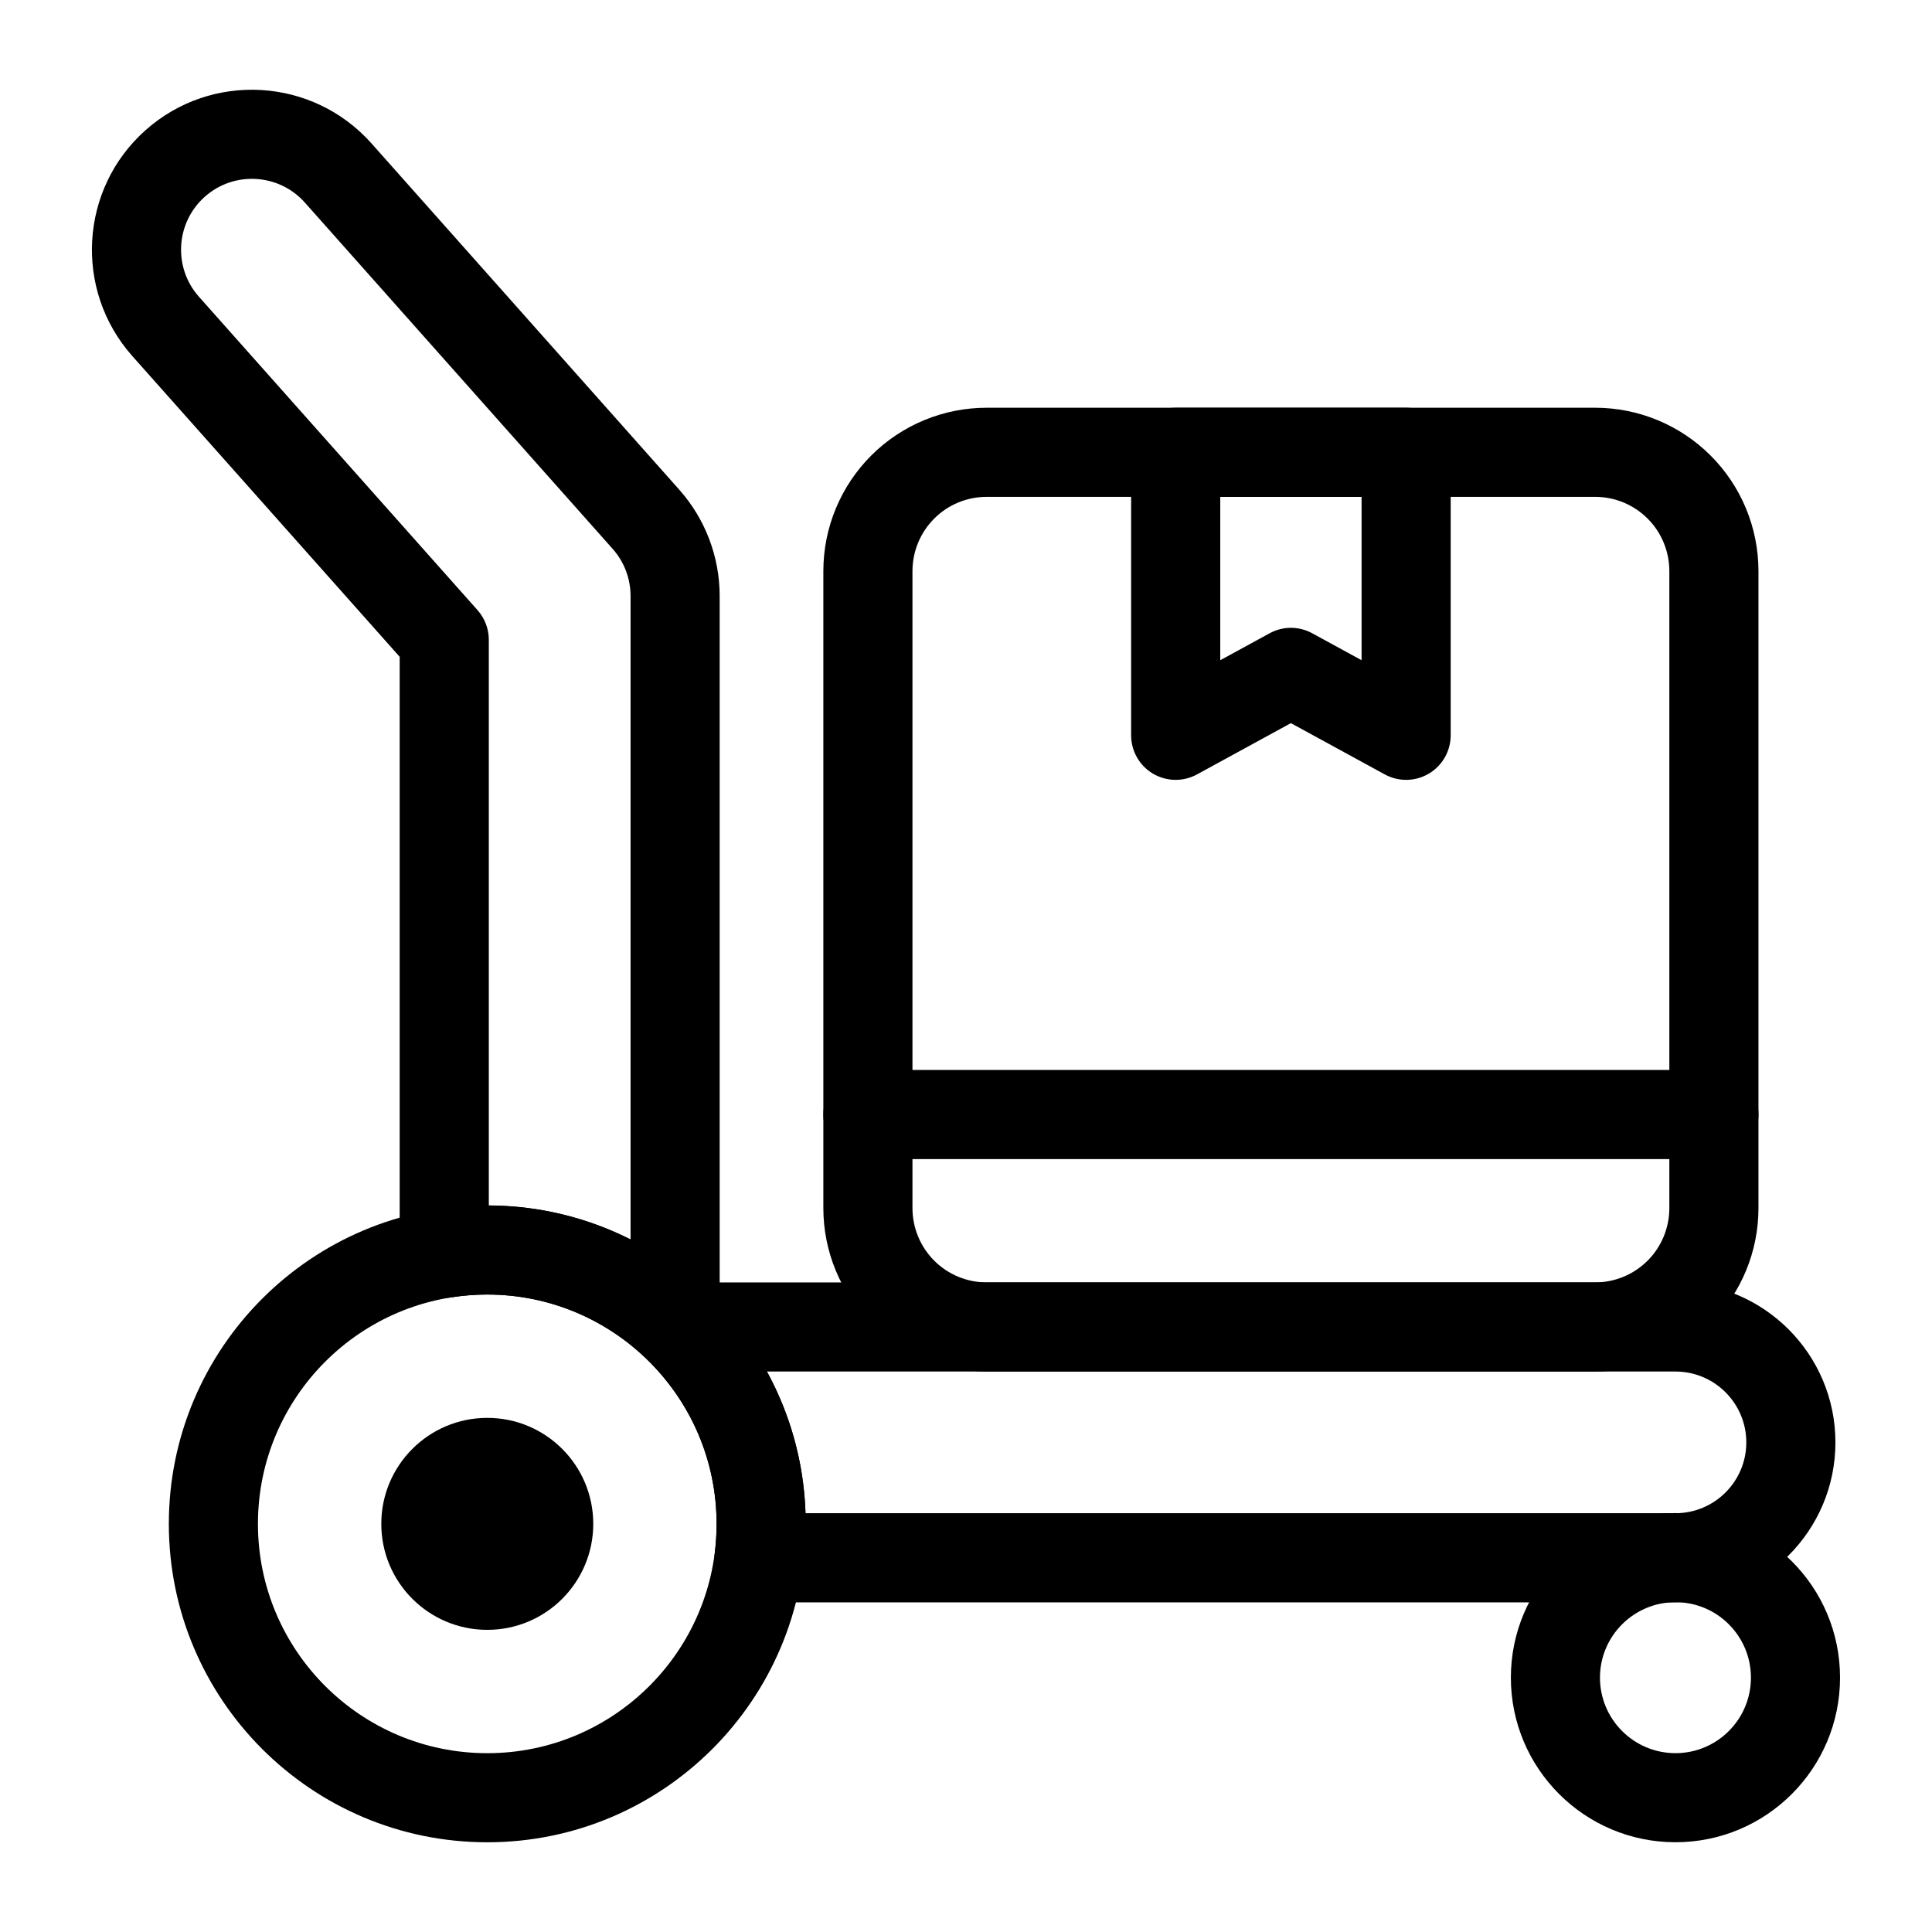
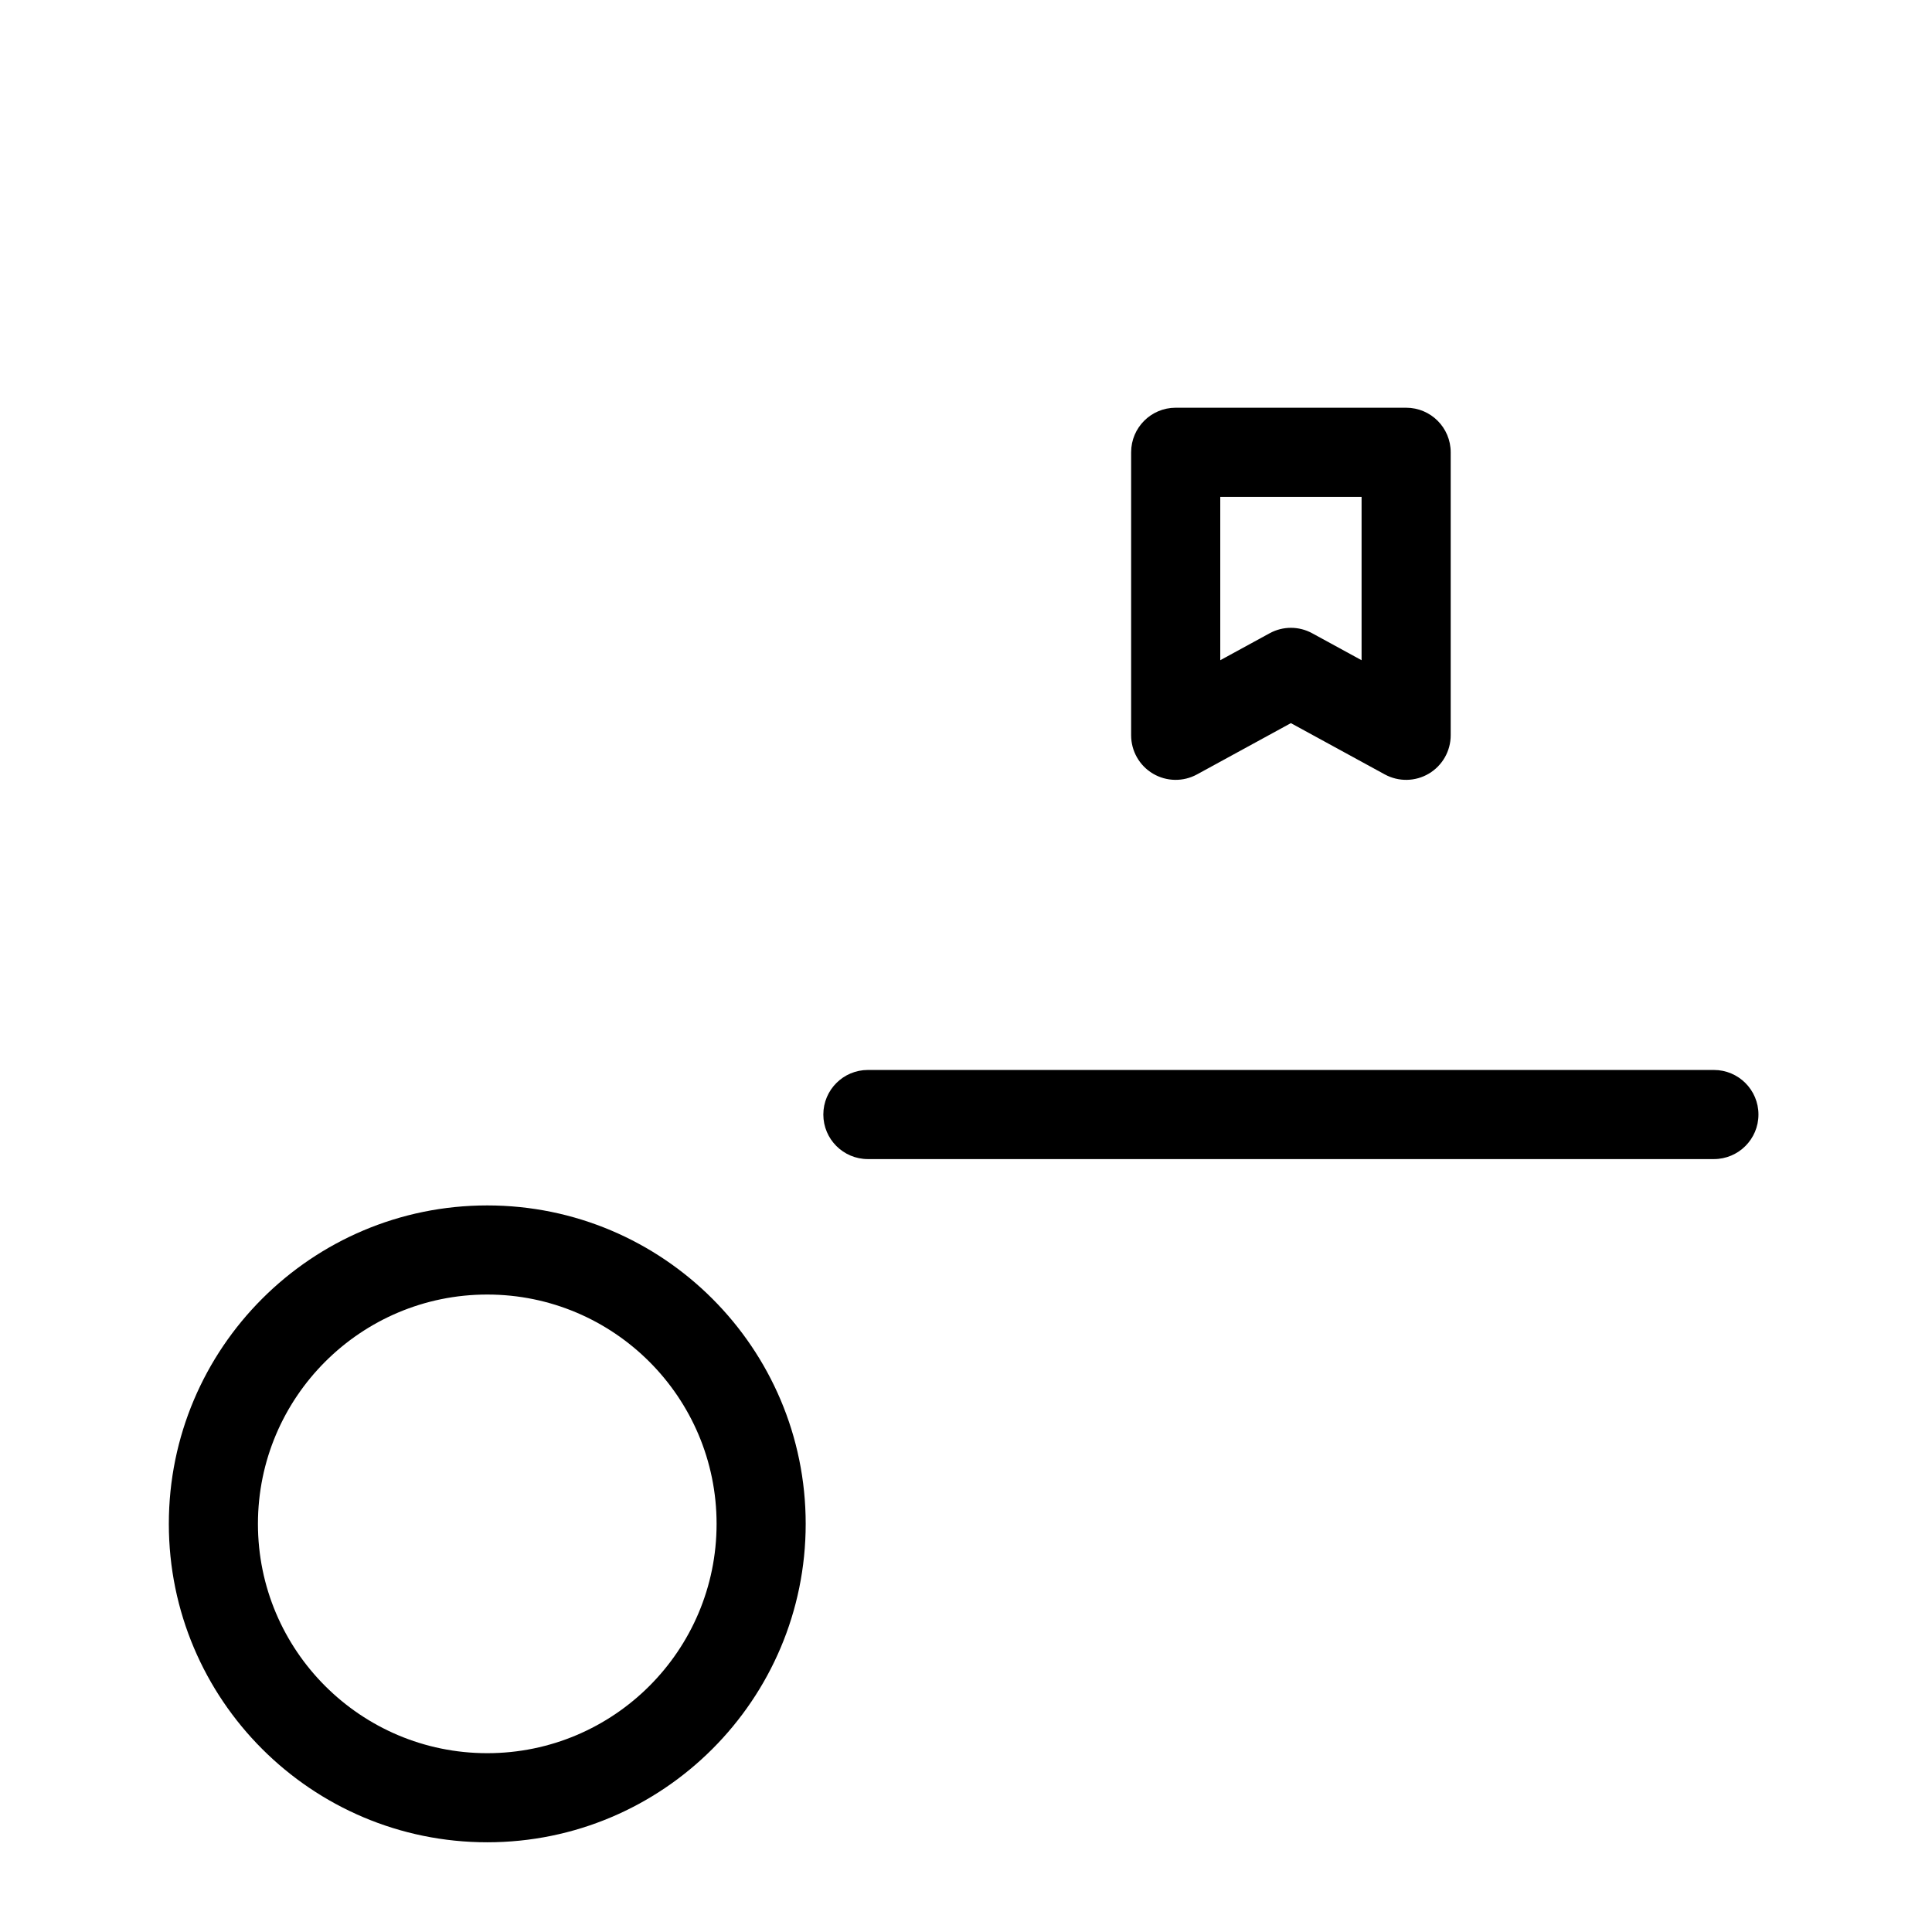
<svg xmlns="http://www.w3.org/2000/svg" fill="#000000" width="800px" height="800px" version="1.1" viewBox="144 144 512 512">
  <g fill-rule="evenodd">
-     <path d="m610.01 295.35c0-11.492-4.551-22.5-12.676-30.621-8.125-8.125-19.129-12.676-30.621-12.676h-161.22c-11.477 0-22.5 4.551-30.621 12.676-8.109 8.125-12.676 19.129-12.676 30.621v168.82c0 11.477 4.566 22.5 12.676 30.605 8.125 8.125 19.145 12.691 30.621 12.691h161.22c11.492 0 22.5-4.566 30.621-12.691 8.125-8.109 12.676-19.129 12.676-30.605v-168.82zm-23.617 0v168.82c0 5.211-2.062 10.219-5.762 13.918-3.684 3.684-8.691 5.762-13.918 5.762h-161.22c-5.227 0-10.234-2.078-13.918-5.762-3.684-3.699-5.762-8.707-5.762-13.918v-168.82c0-5.227 2.078-10.234 5.762-13.918 3.684-3.699 8.691-5.762 13.918-5.762h161.22c5.227 0 10.234 2.062 13.918 5.762 3.699 3.684 5.762 8.691 5.762 13.918z" />
    <path d="m528.45 263.86c0-6.535-5.289-11.809-11.809-11.809h-61.07c-6.519 0-11.809 5.273-11.809 11.809v75.004c0 4.156 2.188 8.031 5.777 10.156 3.59 2.125 8.031 2.203 11.684 0.203l24.875-13.586 24.875 13.586c3.668 2 8.109 1.922 11.684-0.203 3.59-2.125 5.793-6 5.793-10.156zm-23.617 11.809v43.297l-13.066-7.133c-3.527-1.938-7.793-1.938-11.32 0l-13.066 7.133v-43.297h37.457z" />
-     <path d="m315.09 503.88 0.25 0.27c11.445 11.051 18.562 26.543 18.562 43.691 0 2.551-0.156 5.07-0.457 7.543-0.426 3.371 0.629 6.738 2.867 9.273 2.234 2.535 5.465 3.984 8.848 3.984h242.85c23.395 0 42.398-18.988 42.398-42.383 0-23.41-19.004-42.398-42.398-42.398h-253.29v-181.92c0-10.375-3.809-20.402-10.707-28.168 0 0-81.57-91.773-81.57-91.773-15.555-17.477-42.367-19.066-59.859-3.512-17.492 15.539-19.066 42.367-3.527 59.859l70.863 79.711v158.1c0 3.465 1.512 6.738 4.141 8.973 2.629 2.25 6.109 3.227 9.508 2.691 3.117-0.488 6.312-0.754 9.555-0.754 16.121 0 30.797 6.297 41.676 16.562l0.285 0.25zm42.383 41.141c-0.441-13.57-4.094-26.324-10.234-37.551h240.77c10.359 0 18.781 8.406 18.781 18.781 0 10.359-8.422 18.766-18.781 18.766h-230.54zm-83.93-81.555v-149.9c0-2.898-1.055-5.684-2.977-7.856l-73.84-83.066c-6.894-7.746-6.188-19.633 1.559-26.512 7.746-6.879 19.617-6.188 26.512 1.559 0 0 81.57 91.773 81.57 91.773 3.055 3.434 4.738 7.871 4.738 12.469v170.54c-11.305-5.715-24.059-8.941-37.566-9.004z" />
    <path d="m273.13 463.45c-46.57 0-84.387 37.816-84.387 84.387 0 46.57 37.816 84.387 84.387 84.387 46.57 0 84.387-37.816 84.387-84.387 0-46.57-37.816-84.387-84.387-84.387zm0 23.617c33.535 0 60.773 27.238 60.773 60.773 0 33.551-27.238 60.773-60.773 60.773-33.535 0-60.773-27.223-60.773-60.773 0-33.535 27.238-60.773 60.773-60.773z" />
-     <path d="m588.02 544.98c-24.074 0-43.625 19.539-43.625 43.609 0 24.09 19.555 43.625 43.625 43.625 24.074 0 43.609-19.539 43.609-43.625 0-24.074-19.539-43.609-43.609-43.609zm0 23.617c11.035 0 19.996 8.957 19.996 19.996 0 11.051-8.957 20.012-19.996 20.012-11.035 0-20.012-8.957-20.012-20.012 0-11.035 8.973-19.996 20.012-19.996z" />
-     <path d="m301.22 547.84c0 15.512-12.574 28.086-28.086 28.086-15.512 0-28.086-12.574-28.086-28.086 0-15.512 12.574-28.09 28.086-28.09 15.512 0 28.086 12.578 28.086 28.09" />
    <path d="m374 451.17h224.2c6.519 0 11.809-5.289 11.809-11.809s-5.289-11.809-11.809-11.809h-224.2c-6.519 0-11.809 5.289-11.809 11.809s5.289 11.809 11.809 11.809z" />
  </g>
</svg>